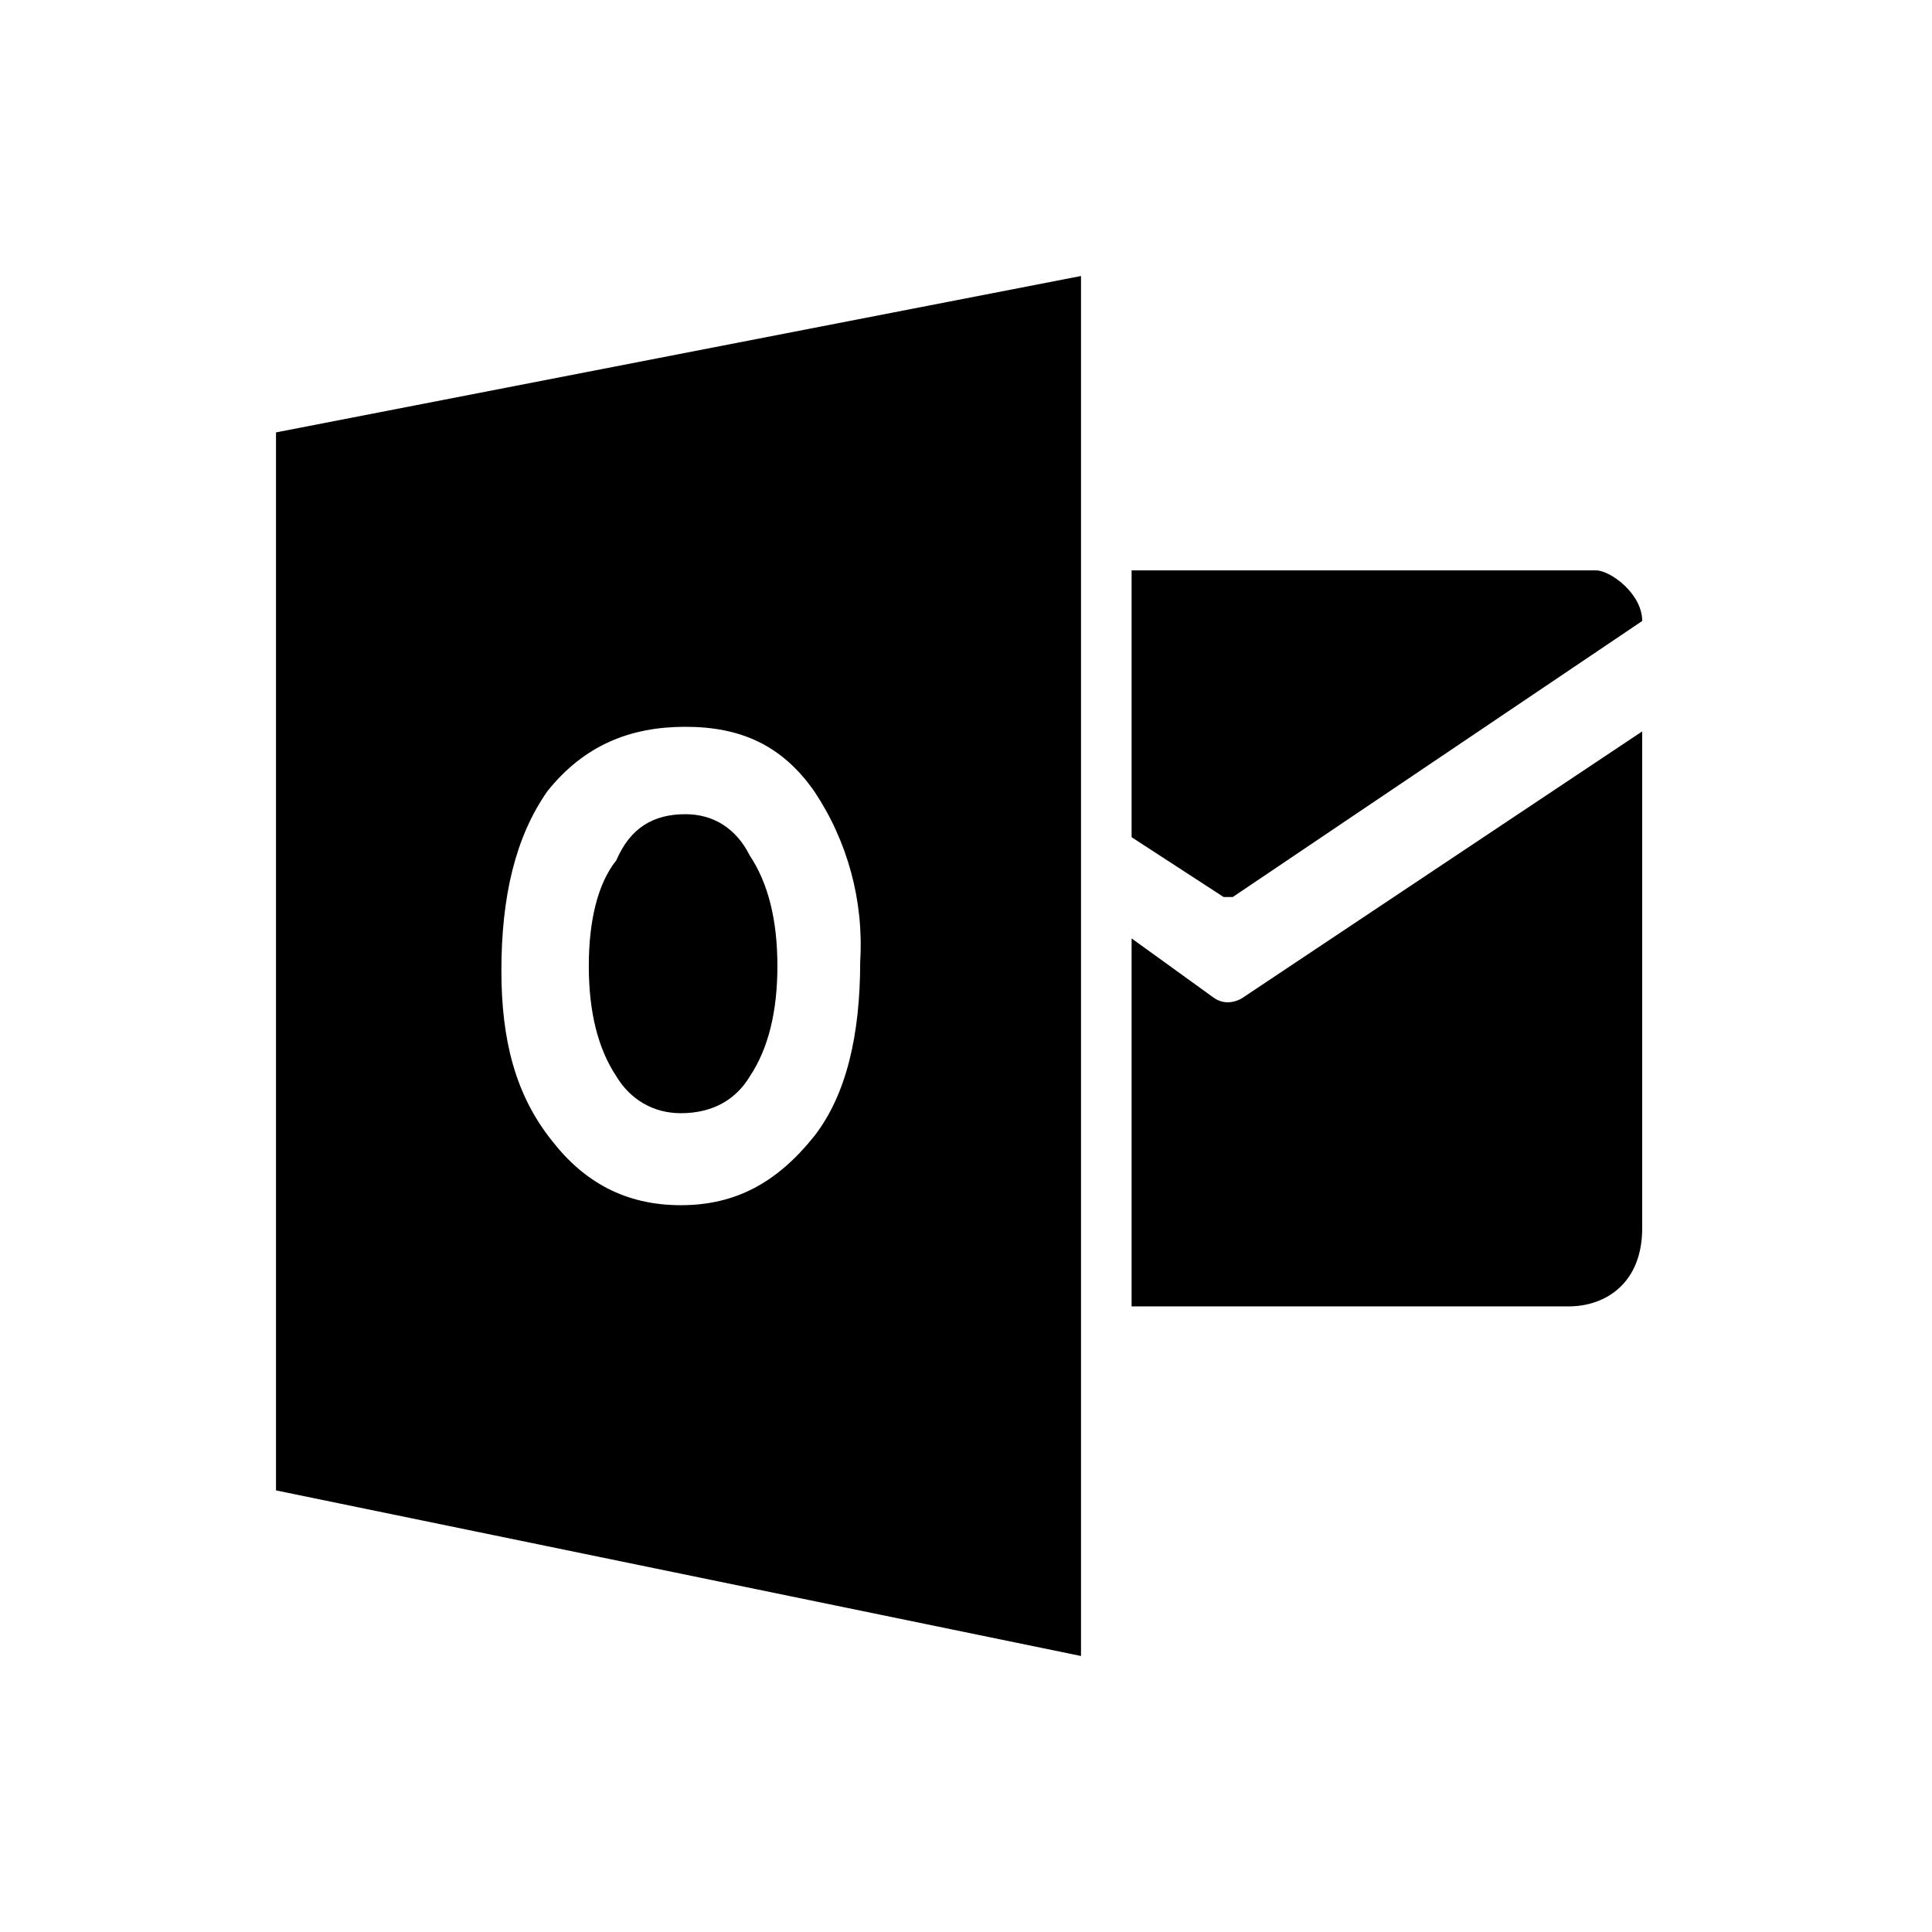
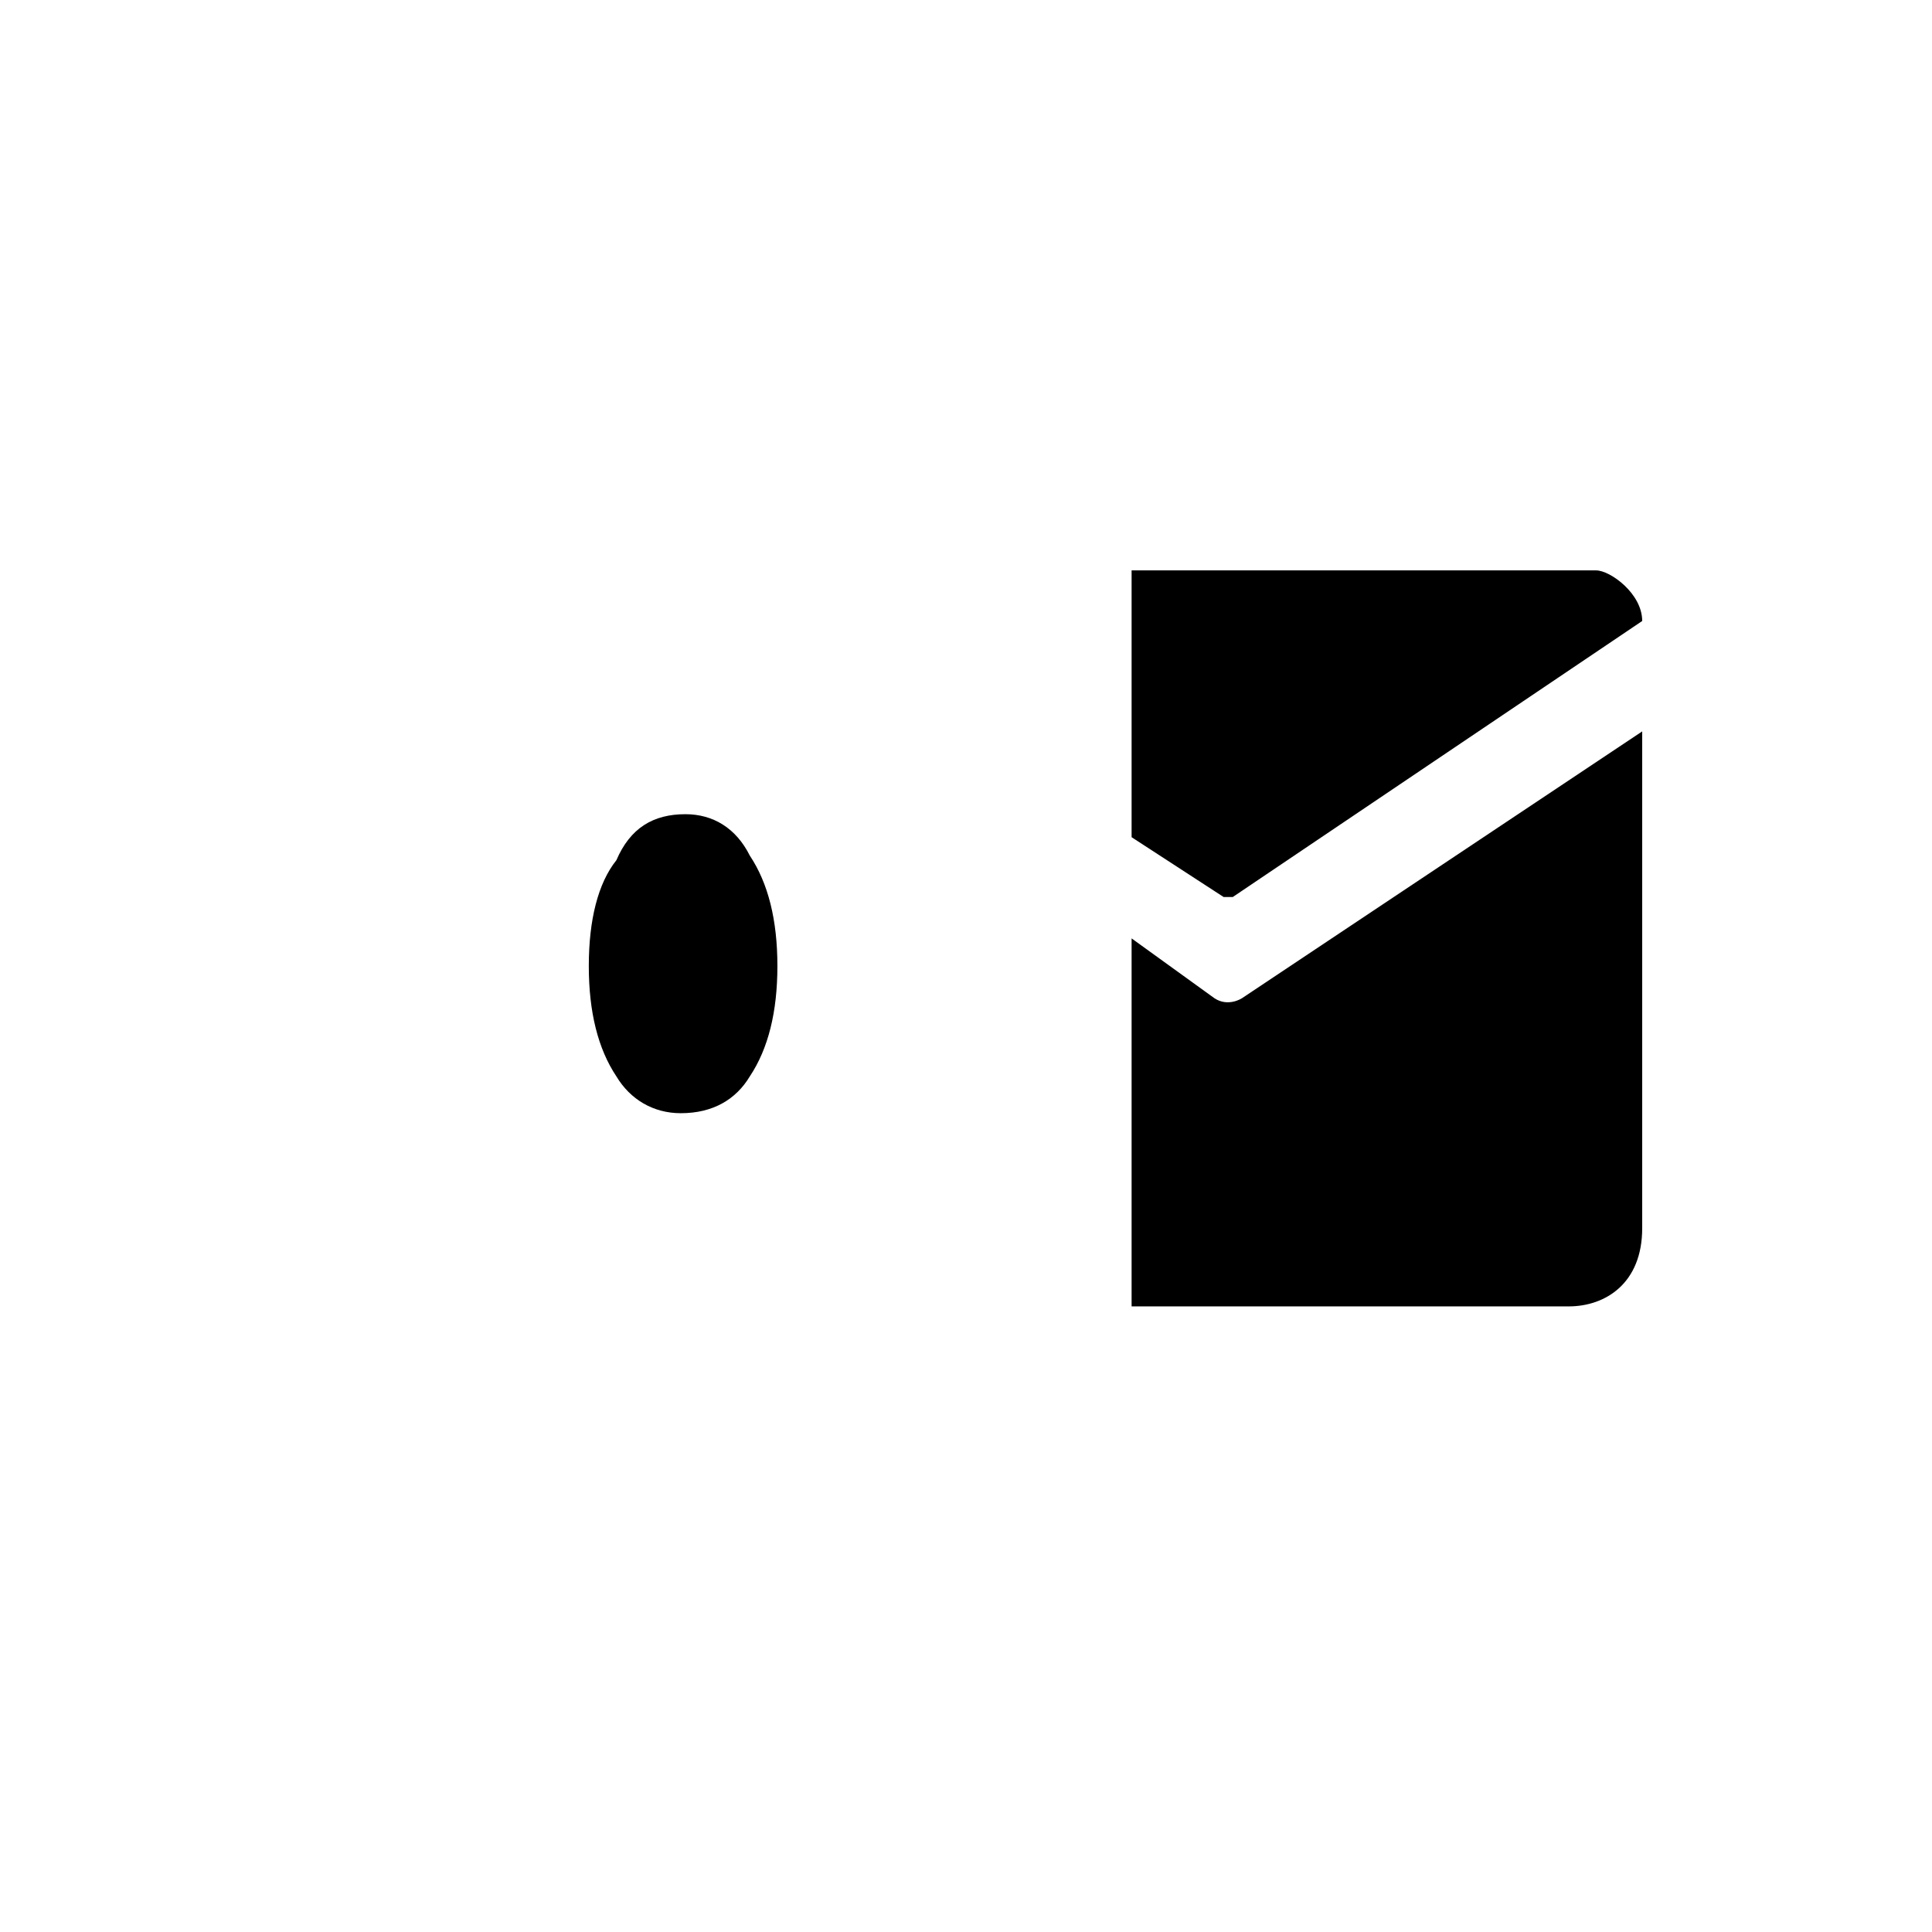
<svg xmlns="http://www.w3.org/2000/svg" width="42" height="42" viewBox="0 0 42 42" fill="currentColor">
  <path d="M24.6 12.4V18.2L26.6 19.5H26.8L35.7 13.5C35.7 12.9 35 12.4 34.7 12.4H24.5H24.6ZM24.6 20.4L26.4 21.7C26.7 21.9 27 21.7 27 21.7L35.7 15.9V26.7C35.7 27.9 34.9 28.4 34.1 28.4H24.6V20.4ZM14.9 17.7C14.2 17.7 13.7 18 13.4 18.7C13 19.2 12.8 20 12.8 21C12.8 22 13 22.8 13.4 23.4C13.7 23.9 14.2 24.2 14.8 24.2C15.5 24.2 16 23.9 16.3 23.4C16.7 22.8 16.9 22 16.9 21C16.9 20 16.7 19.2 16.3 18.6C16 18 15.5 17.7 14.9 17.7V17.7Z" />
-   <path d="M6 9.4V32.4L23.5 36V6L6 9.4ZM17.7 24.7C16.9 25.7 16 26.2 14.8 26.2C13.6 26.2 12.7 25.7 12 24.8C11.2 23.8 10.9 22.6 10.9 21.1C10.9 19.5 11.2 18.2 11.9 17.2C12.7 16.2 13.7 15.8 14.9 15.8C16.1 15.8 17 16.2 17.7 17.2C18.429 18.291 18.78 19.59 18.7 20.9C18.7 22.5 18.4 23.8 17.7 24.7V24.7Z" />
</svg>